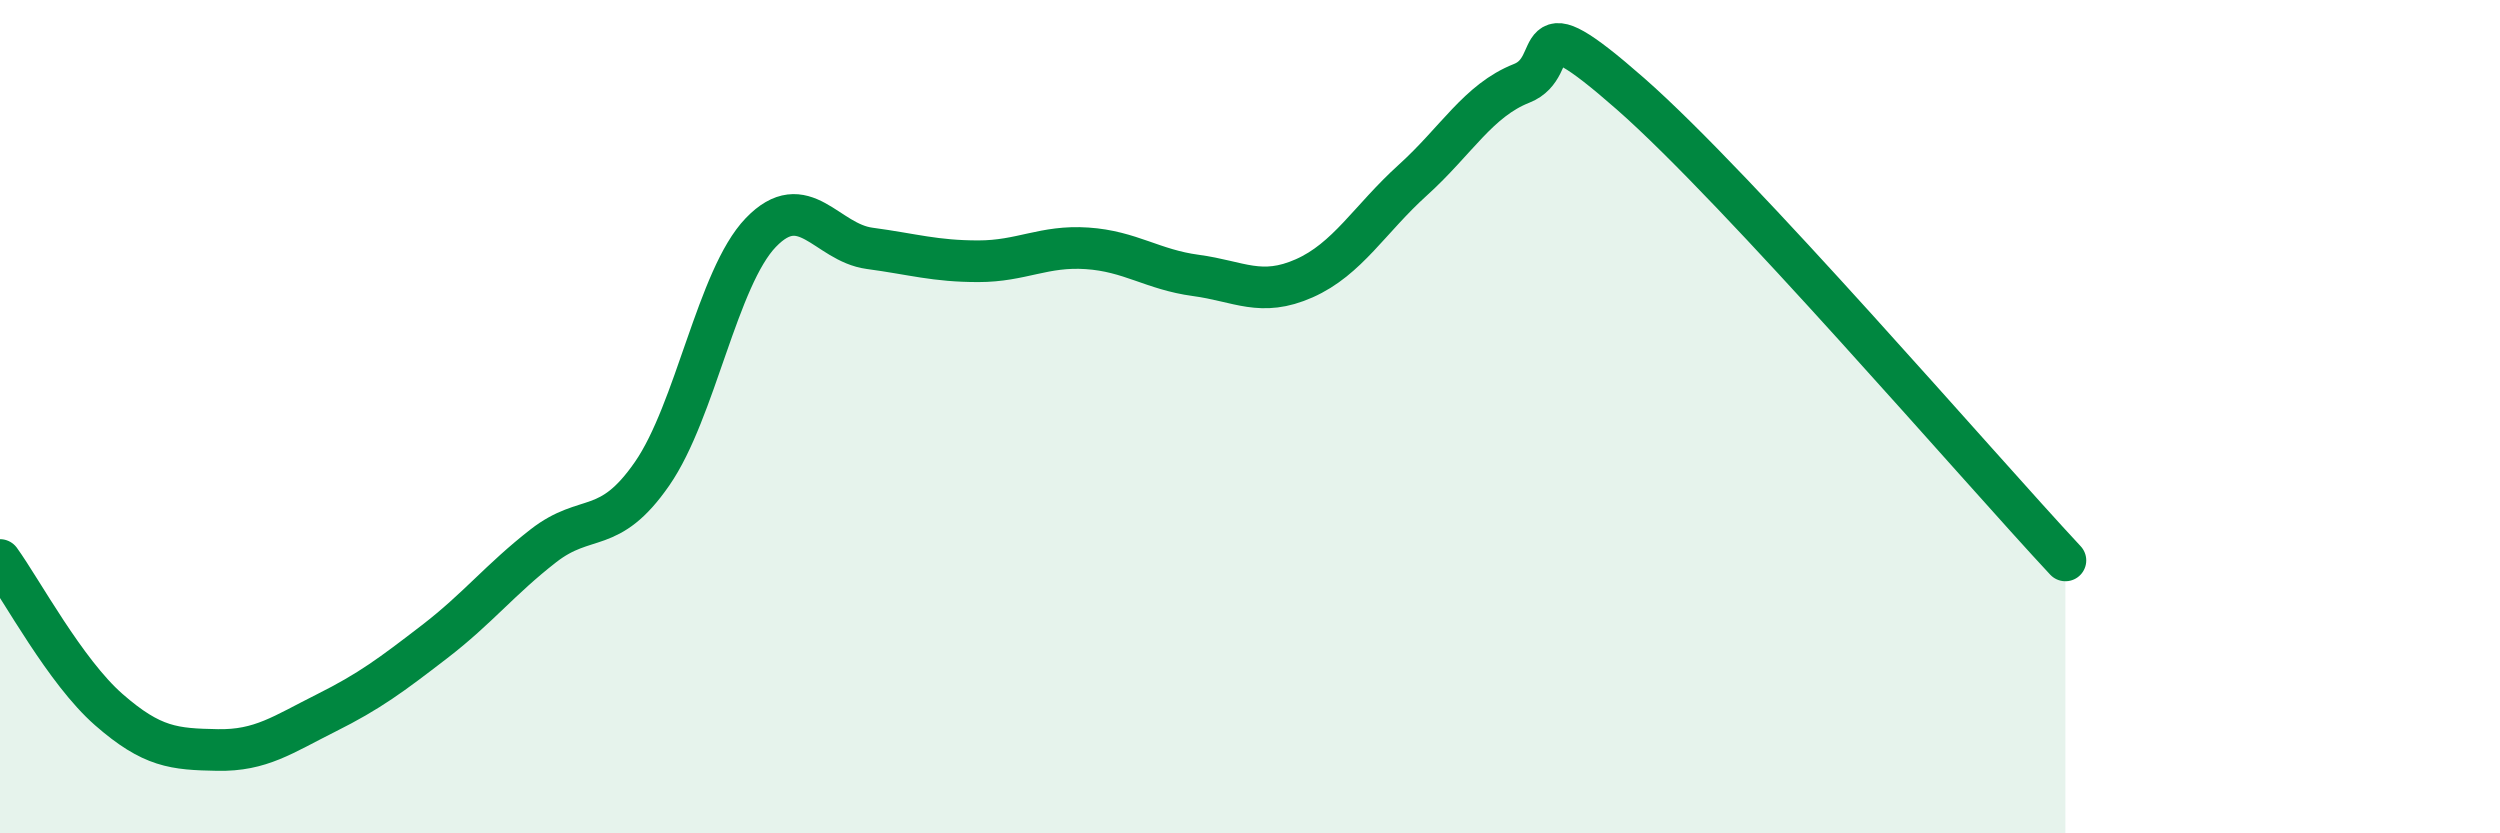
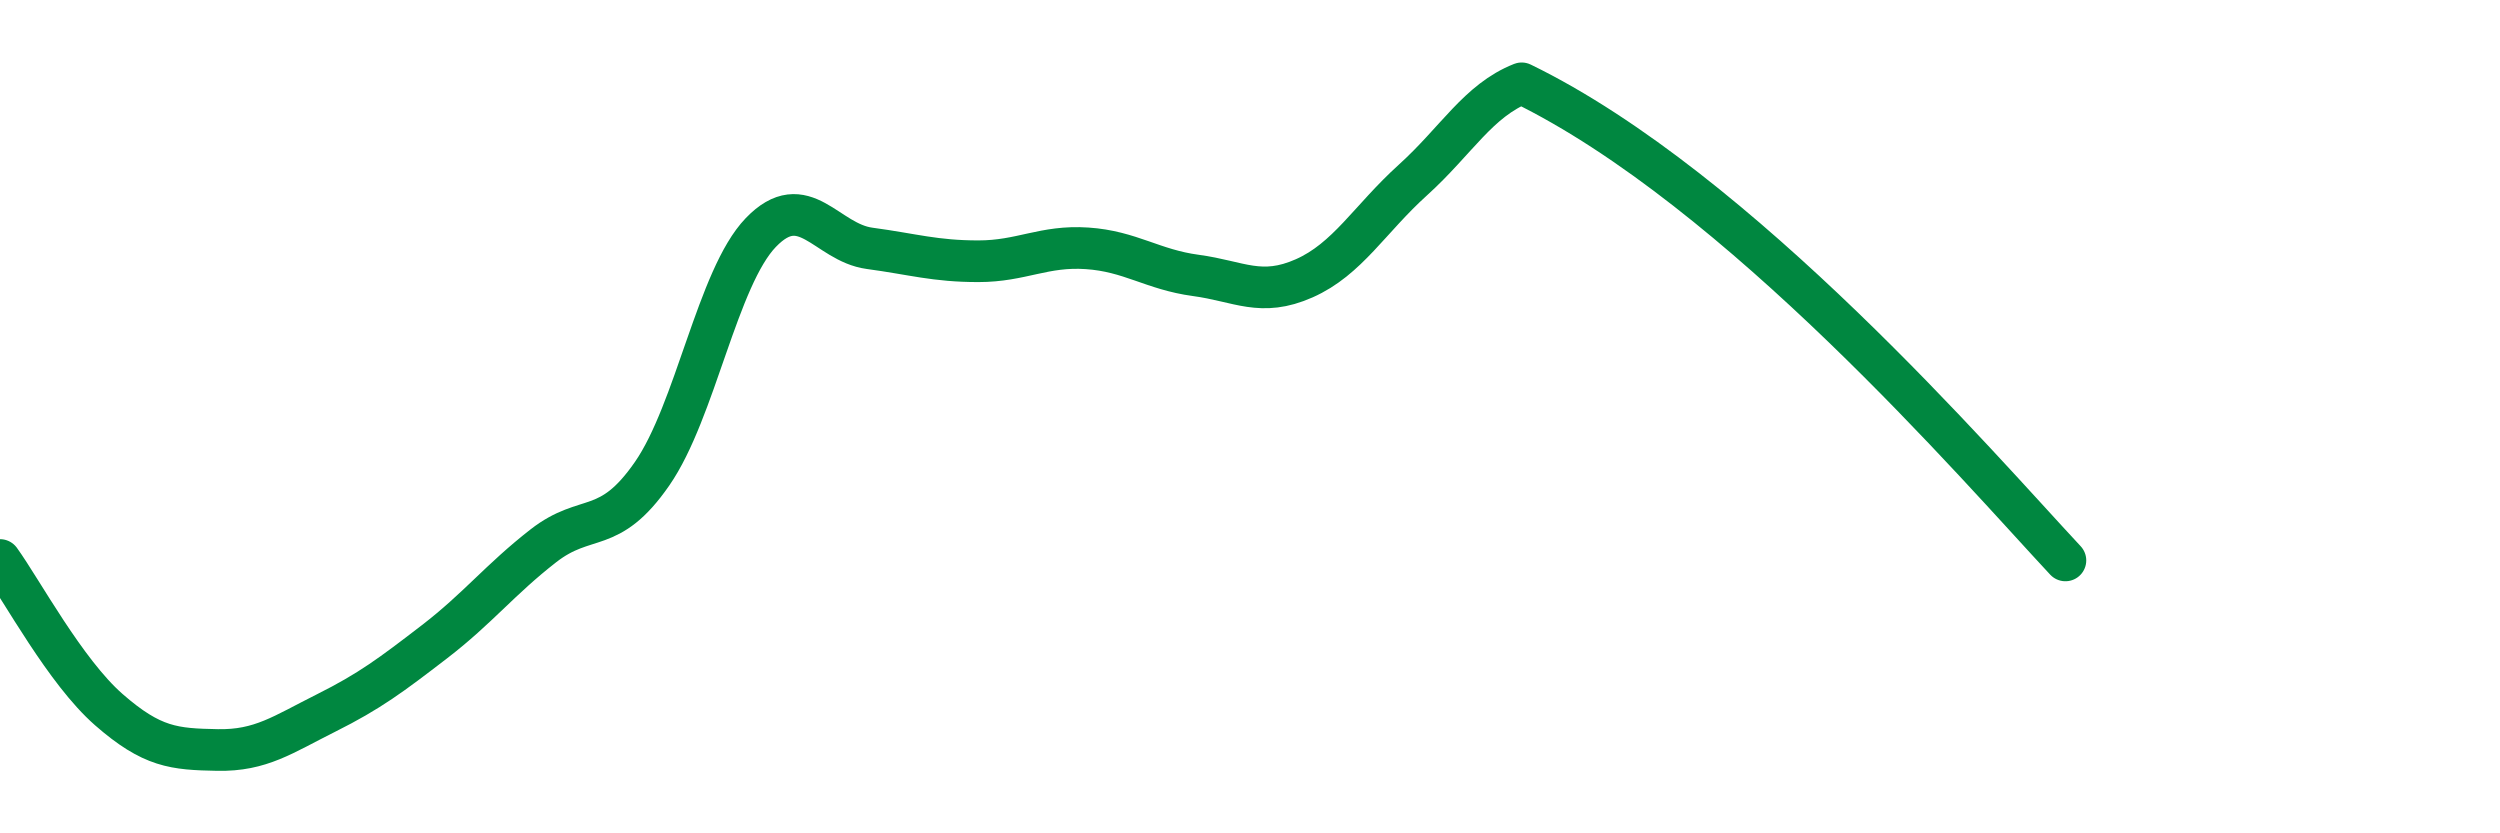
<svg xmlns="http://www.w3.org/2000/svg" width="60" height="20" viewBox="0 0 60 20">
-   <path d="M 0,13.44 C 0.52,14.16 1.57,16.12 2.61,17.03 C 3.65,17.94 4.18,17.98 5.22,18 C 6.26,18.02 6.79,17.63 7.83,17.11 C 8.87,16.59 9.39,16.2 10.43,15.4 C 11.47,14.6 12,13.91 13.04,13.1 C 14.08,12.29 14.61,12.87 15.65,11.37 C 16.69,9.87 17.22,6.66 18.26,5.58 C 19.3,4.5 19.83,5.82 20.87,5.96 C 21.91,6.1 22.44,6.27 23.48,6.27 C 24.52,6.27 25.05,5.89 26.09,5.96 C 27.13,6.03 27.66,6.47 28.7,6.61 C 29.74,6.75 30.26,7.14 31.3,6.68 C 32.34,6.22 32.87,5.26 33.91,4.32 C 34.95,3.38 35.48,2.41 36.52,2 C 37.56,1.59 36.52,-0.04 39.13,2.25 C 41.74,4.54 47.48,11.21 49.57,13.45L49.57 20L0 20Z" fill="#008740" opacity="0.1" stroke-linecap="round" stroke-linejoin="round" />
-   <path d="M 0,13.44 C 0.52,14.16 1.57,16.12 2.61,17.03 C 3.65,17.94 4.18,17.98 5.22,18 C 6.26,18.02 6.79,17.63 7.83,17.11 C 8.87,16.59 9.39,16.2 10.43,15.4 C 11.47,14.6 12,13.91 13.04,13.1 C 14.08,12.29 14.61,12.87 15.65,11.37 C 16.69,9.87 17.22,6.66 18.26,5.58 C 19.3,4.5 19.83,5.82 20.87,5.96 C 21.91,6.1 22.44,6.27 23.48,6.27 C 24.52,6.27 25.05,5.89 26.09,5.96 C 27.13,6.03 27.66,6.47 28.7,6.61 C 29.74,6.75 30.26,7.14 31.3,6.68 C 32.34,6.22 32.87,5.26 33.91,4.32 C 34.95,3.38 35.48,2.41 36.52,2 C 37.56,1.59 36.52,-0.04 39.13,2.25 C 41.74,4.54 47.48,11.21 49.57,13.45" stroke="#008740" stroke-width="1" fill="none" stroke-linecap="round" stroke-linejoin="round" />
+   <path d="M 0,13.44 C 0.52,14.16 1.57,16.12 2.61,17.03 C 3.65,17.94 4.18,17.98 5.22,18 C 6.26,18.02 6.79,17.63 7.83,17.11 C 8.87,16.59 9.39,16.2 10.43,15.4 C 11.47,14.6 12,13.91 13.04,13.1 C 14.08,12.29 14.61,12.87 15.65,11.37 C 16.69,9.87 17.22,6.66 18.26,5.58 C 19.3,4.5 19.83,5.82 20.87,5.96 C 21.91,6.1 22.44,6.27 23.48,6.27 C 24.52,6.27 25.05,5.89 26.09,5.96 C 27.13,6.03 27.66,6.47 28.7,6.61 C 29.74,6.75 30.26,7.14 31.3,6.68 C 32.34,6.22 32.87,5.26 33.91,4.32 C 34.95,3.38 35.48,2.41 36.52,2 C 41.74,4.54 47.48,11.21 49.57,13.45" stroke="#008740" stroke-width="1" fill="none" stroke-linecap="round" stroke-linejoin="round" />
</svg>